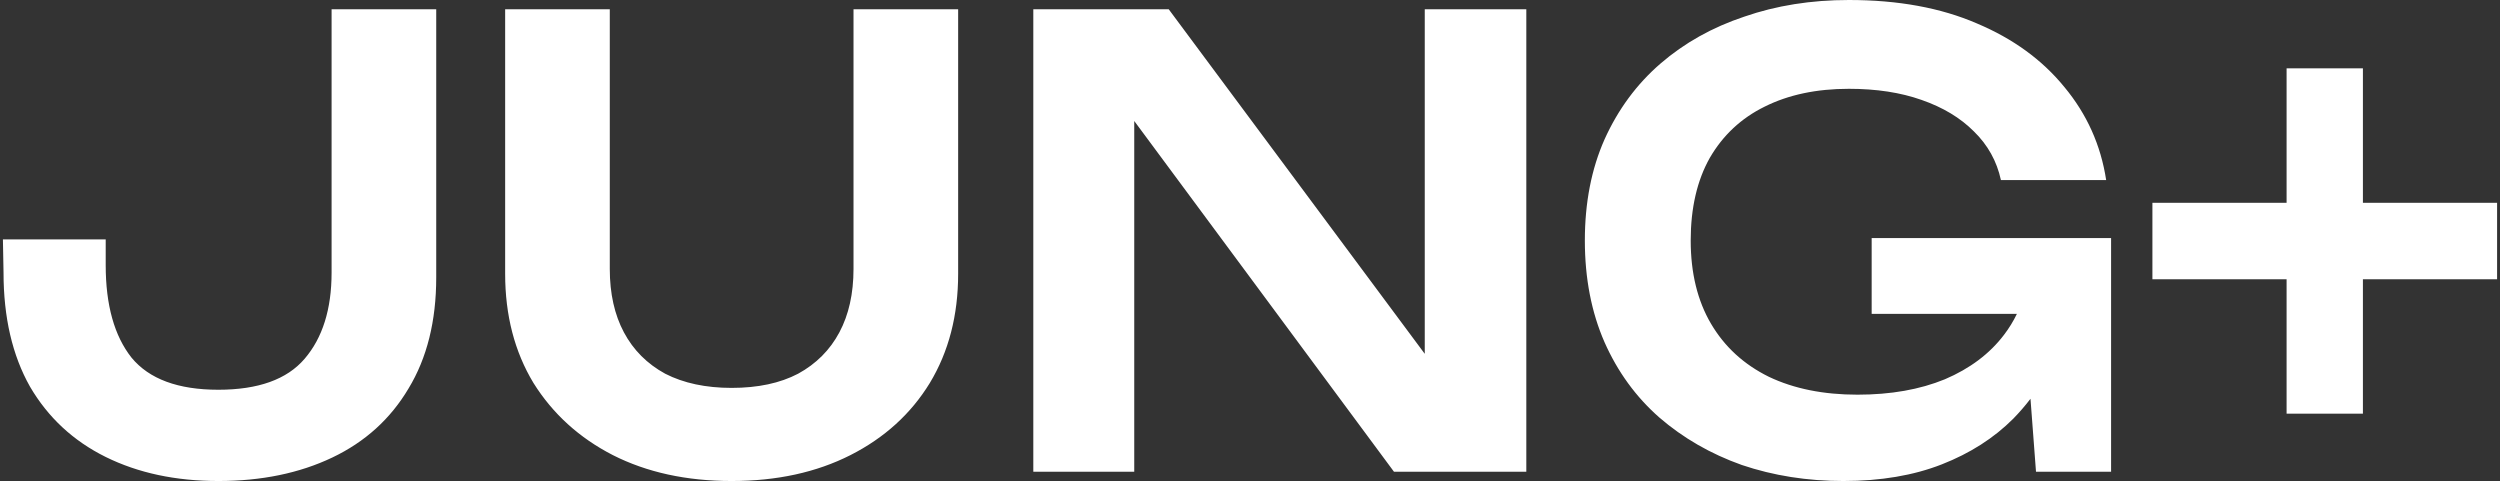
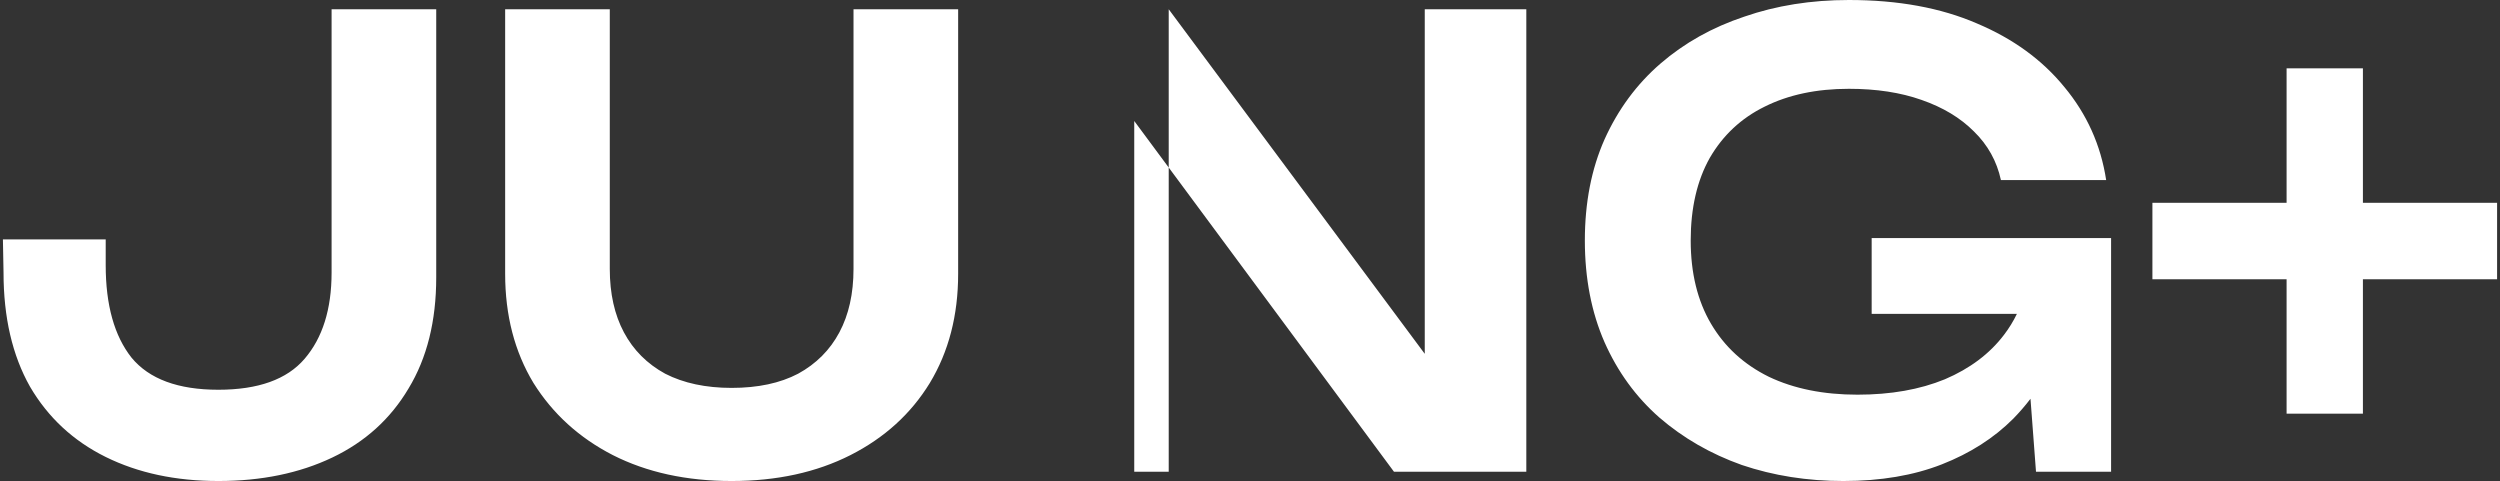
<svg xmlns="http://www.w3.org/2000/svg" width="395" height="76" viewBox="0 0 395 76" fill="none">
  <rect x="0" y="0" width="395" height="76" fill="#333333" stroke="none" />
-   <path fill-rule="evenodd" clip-rule="evenodd" d="M318.667 49.595H295.723V37.61H333.552V74.538H321.688L320.817 63.008C319.982 64.102 319.073 65.153 318.09 66.159C315.043 69.212 311.282 71.615 306.809 73.369C302.336 75.123 297.149 76 291.25 76C285.544 76 280.196 75.156 275.204 73.467C270.277 71.713 265.933 69.212 262.173 65.964C258.477 62.716 255.592 58.754 253.518 54.077C251.443 49.335 250.406 43.976 250.406 38C250.406 32.024 251.443 26.697 253.518 22.02C255.657 17.279 258.607 13.284 262.367 10.036C266.128 6.788 270.536 4.32 275.593 2.631C280.65 0.877 286.16 0 292.125 0C299.905 0 306.647 1.234 312.352 3.703C318.057 6.106 322.66 9.451 326.161 13.739C329.727 18.026 331.931 22.93 332.774 28.451H316.145C315.497 25.463 314.07 22.897 311.866 20.754C309.727 18.61 306.971 16.954 303.6 15.785C300.294 14.615 296.469 14.031 292.125 14.031C287.003 14.031 282.562 14.973 278.802 16.856C275.107 18.675 272.222 21.371 270.147 24.944C268.137 28.516 267.132 32.868 267.132 38C267.132 43.132 268.202 47.516 270.342 51.154C272.481 54.791 275.528 57.585 279.483 59.533C283.437 61.417 288.105 62.359 293.486 62.359C298.738 62.359 303.341 61.547 307.295 59.923C311.25 58.234 314.362 55.896 316.631 52.908C317.426 51.867 318.105 50.763 318.667 49.595ZM16.701 37.826H0.461L0.558 43.067C0.558 50.147 1.952 56.156 4.74 61.092C7.592 65.964 11.579 69.667 16.701 72.2C21.823 74.733 27.755 76 34.497 76C41.305 76 47.301 74.766 52.488 72.297C57.675 69.829 61.694 66.192 64.547 61.385C67.464 56.578 68.923 50.732 68.923 43.846V1.462H52.391V43.067C52.391 48.848 50.965 53.395 48.112 56.708C45.324 59.956 40.786 61.58 34.497 61.58C28.144 61.58 23.573 59.891 20.785 56.513C18.063 53.07 16.701 48.198 16.701 41.897V37.826ZM98.582 52.518C97.091 49.725 96.346 46.38 96.346 42.482V1.462H79.814V43.261C79.814 49.822 81.305 55.571 84.287 60.508C87.334 65.379 91.516 69.18 96.832 71.908C102.213 74.636 108.469 76 115.6 76C122.732 76 128.988 74.636 134.369 71.908C139.75 69.18 143.932 65.379 146.914 60.508C149.896 55.571 151.387 49.822 151.387 43.261V1.462H134.855V42.482C134.855 46.38 134.11 49.725 132.619 52.518C131.128 55.311 128.956 57.487 126.103 59.046C123.251 60.54 119.75 61.287 115.6 61.287C111.516 61.287 108.015 60.54 105.098 59.046C102.245 57.487 100.073 55.311 98.582 52.518ZM225.112 1.462V55.904L184.657 1.462H163.263V74.538H179.211V19.115L220.25 74.538H241.158V1.462H225.112ZM361.281 44.121V65.362H373.34V44.121H394.54V32.039H373.34V10.798H361.281V32.039H340.081V44.121H361.281Z" fill="white" />
+   <path fill-rule="evenodd" clip-rule="evenodd" d="M318.667 49.595H295.723V37.61H333.552V74.538H321.688L320.817 63.008C319.982 64.102 319.073 65.153 318.09 66.159C315.043 69.212 311.282 71.615 306.809 73.369C302.336 75.123 297.149 76 291.25 76C285.544 76 280.196 75.156 275.204 73.467C270.277 71.713 265.933 69.212 262.173 65.964C258.477 62.716 255.592 58.754 253.518 54.077C251.443 49.335 250.406 43.976 250.406 38C250.406 32.024 251.443 26.697 253.518 22.02C255.657 17.279 258.607 13.284 262.367 10.036C266.128 6.788 270.536 4.32 275.593 2.631C280.65 0.877 286.16 0 292.125 0C299.905 0 306.647 1.234 312.352 3.703C318.057 6.106 322.66 9.451 326.161 13.739C329.727 18.026 331.931 22.93 332.774 28.451H316.145C315.497 25.463 314.07 22.897 311.866 20.754C309.727 18.61 306.971 16.954 303.6 15.785C300.294 14.615 296.469 14.031 292.125 14.031C287.003 14.031 282.562 14.973 278.802 16.856C275.107 18.675 272.222 21.371 270.147 24.944C268.137 28.516 267.132 32.868 267.132 38C267.132 43.132 268.202 47.516 270.342 51.154C272.481 54.791 275.528 57.585 279.483 59.533C283.437 61.417 288.105 62.359 293.486 62.359C298.738 62.359 303.341 61.547 307.295 59.923C311.25 58.234 314.362 55.896 316.631 52.908C317.426 51.867 318.105 50.763 318.667 49.595ZM16.701 37.826H0.461L0.558 43.067C0.558 50.147 1.952 56.156 4.74 61.092C7.592 65.964 11.579 69.667 16.701 72.2C21.823 74.733 27.755 76 34.497 76C41.305 76 47.301 74.766 52.488 72.297C57.675 69.829 61.694 66.192 64.547 61.385C67.464 56.578 68.923 50.732 68.923 43.846V1.462H52.391V43.067C52.391 48.848 50.965 53.395 48.112 56.708C45.324 59.956 40.786 61.58 34.497 61.58C28.144 61.58 23.573 59.891 20.785 56.513C18.063 53.07 16.701 48.198 16.701 41.897V37.826ZM98.582 52.518C97.091 49.725 96.346 46.38 96.346 42.482V1.462H79.814V43.261C79.814 49.822 81.305 55.571 84.287 60.508C87.334 65.379 91.516 69.18 96.832 71.908C102.213 74.636 108.469 76 115.6 76C122.732 76 128.988 74.636 134.369 71.908C139.75 69.18 143.932 65.379 146.914 60.508C149.896 55.571 151.387 49.822 151.387 43.261V1.462H134.855V42.482C134.855 46.38 134.11 49.725 132.619 52.518C131.128 55.311 128.956 57.487 126.103 59.046C123.251 60.54 119.75 61.287 115.6 61.287C111.516 61.287 108.015 60.54 105.098 59.046C102.245 57.487 100.073 55.311 98.582 52.518ZM225.112 1.462V55.904L184.657 1.462V74.538H179.211V19.115L220.25 74.538H241.158V1.462H225.112ZM361.281 44.121V65.362H373.34V44.121H394.54V32.039H373.34V10.798H361.281V32.039H340.081V44.121H361.281Z" fill="white" />
</svg>